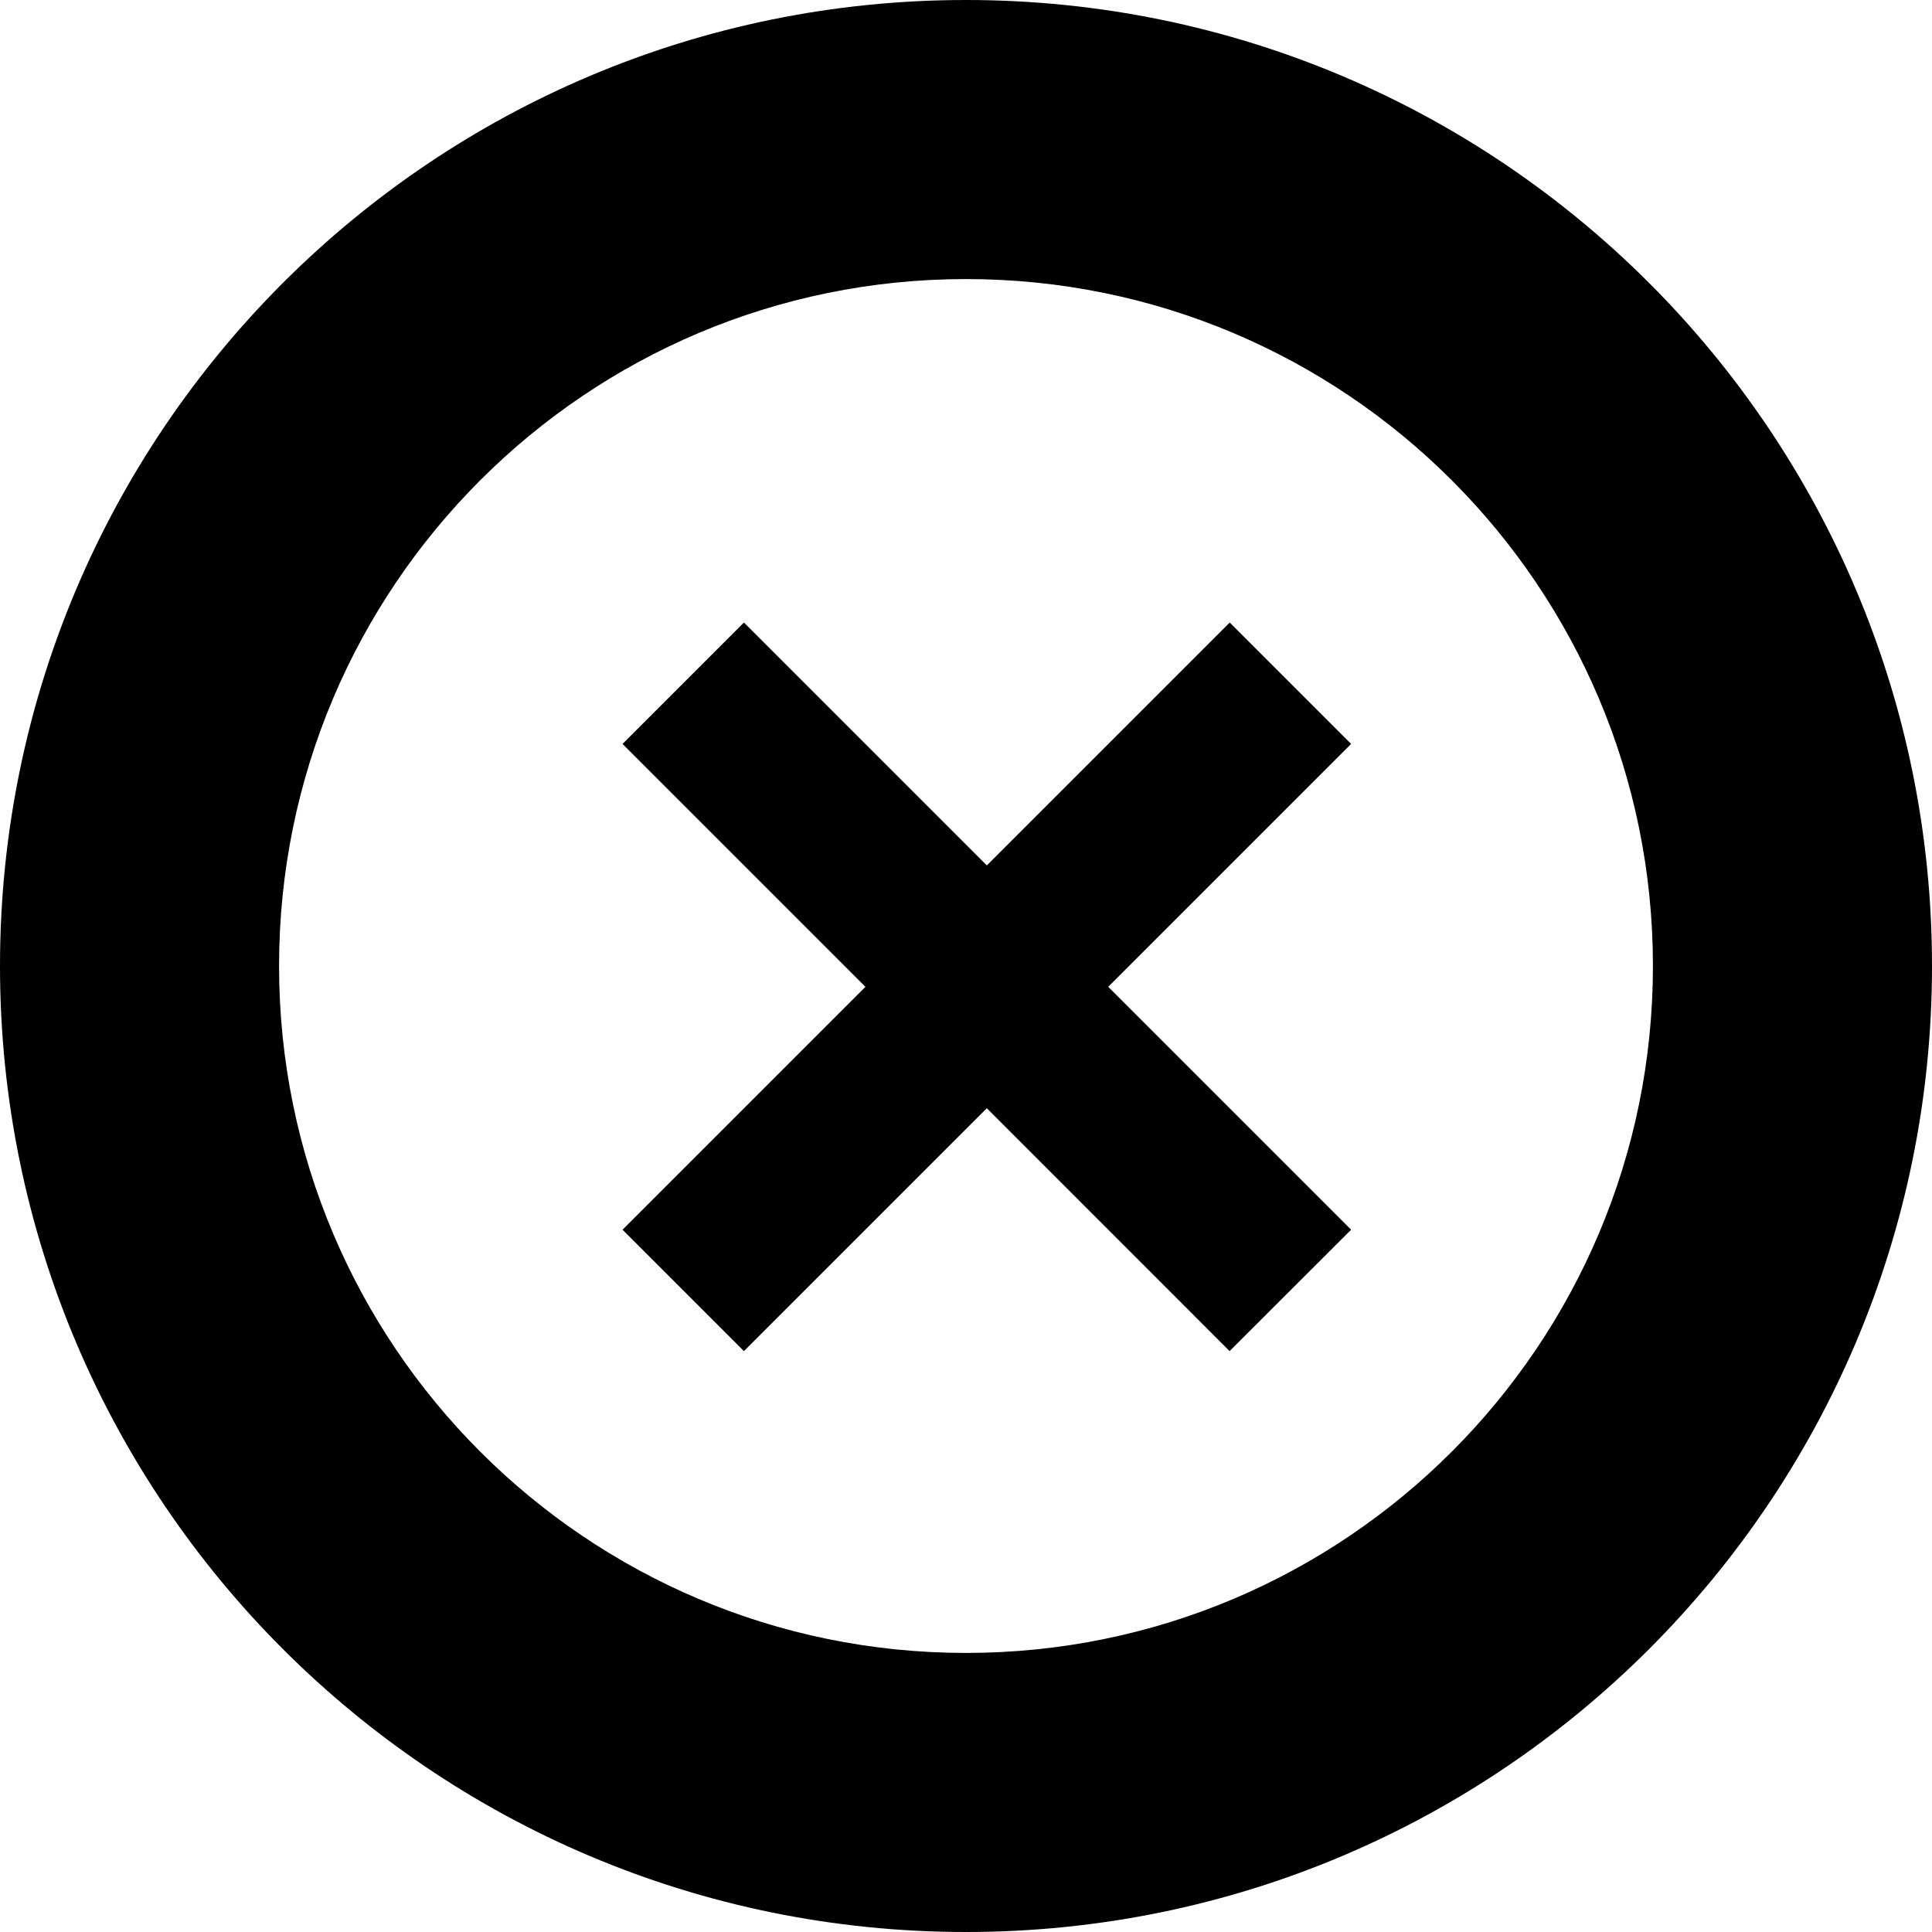
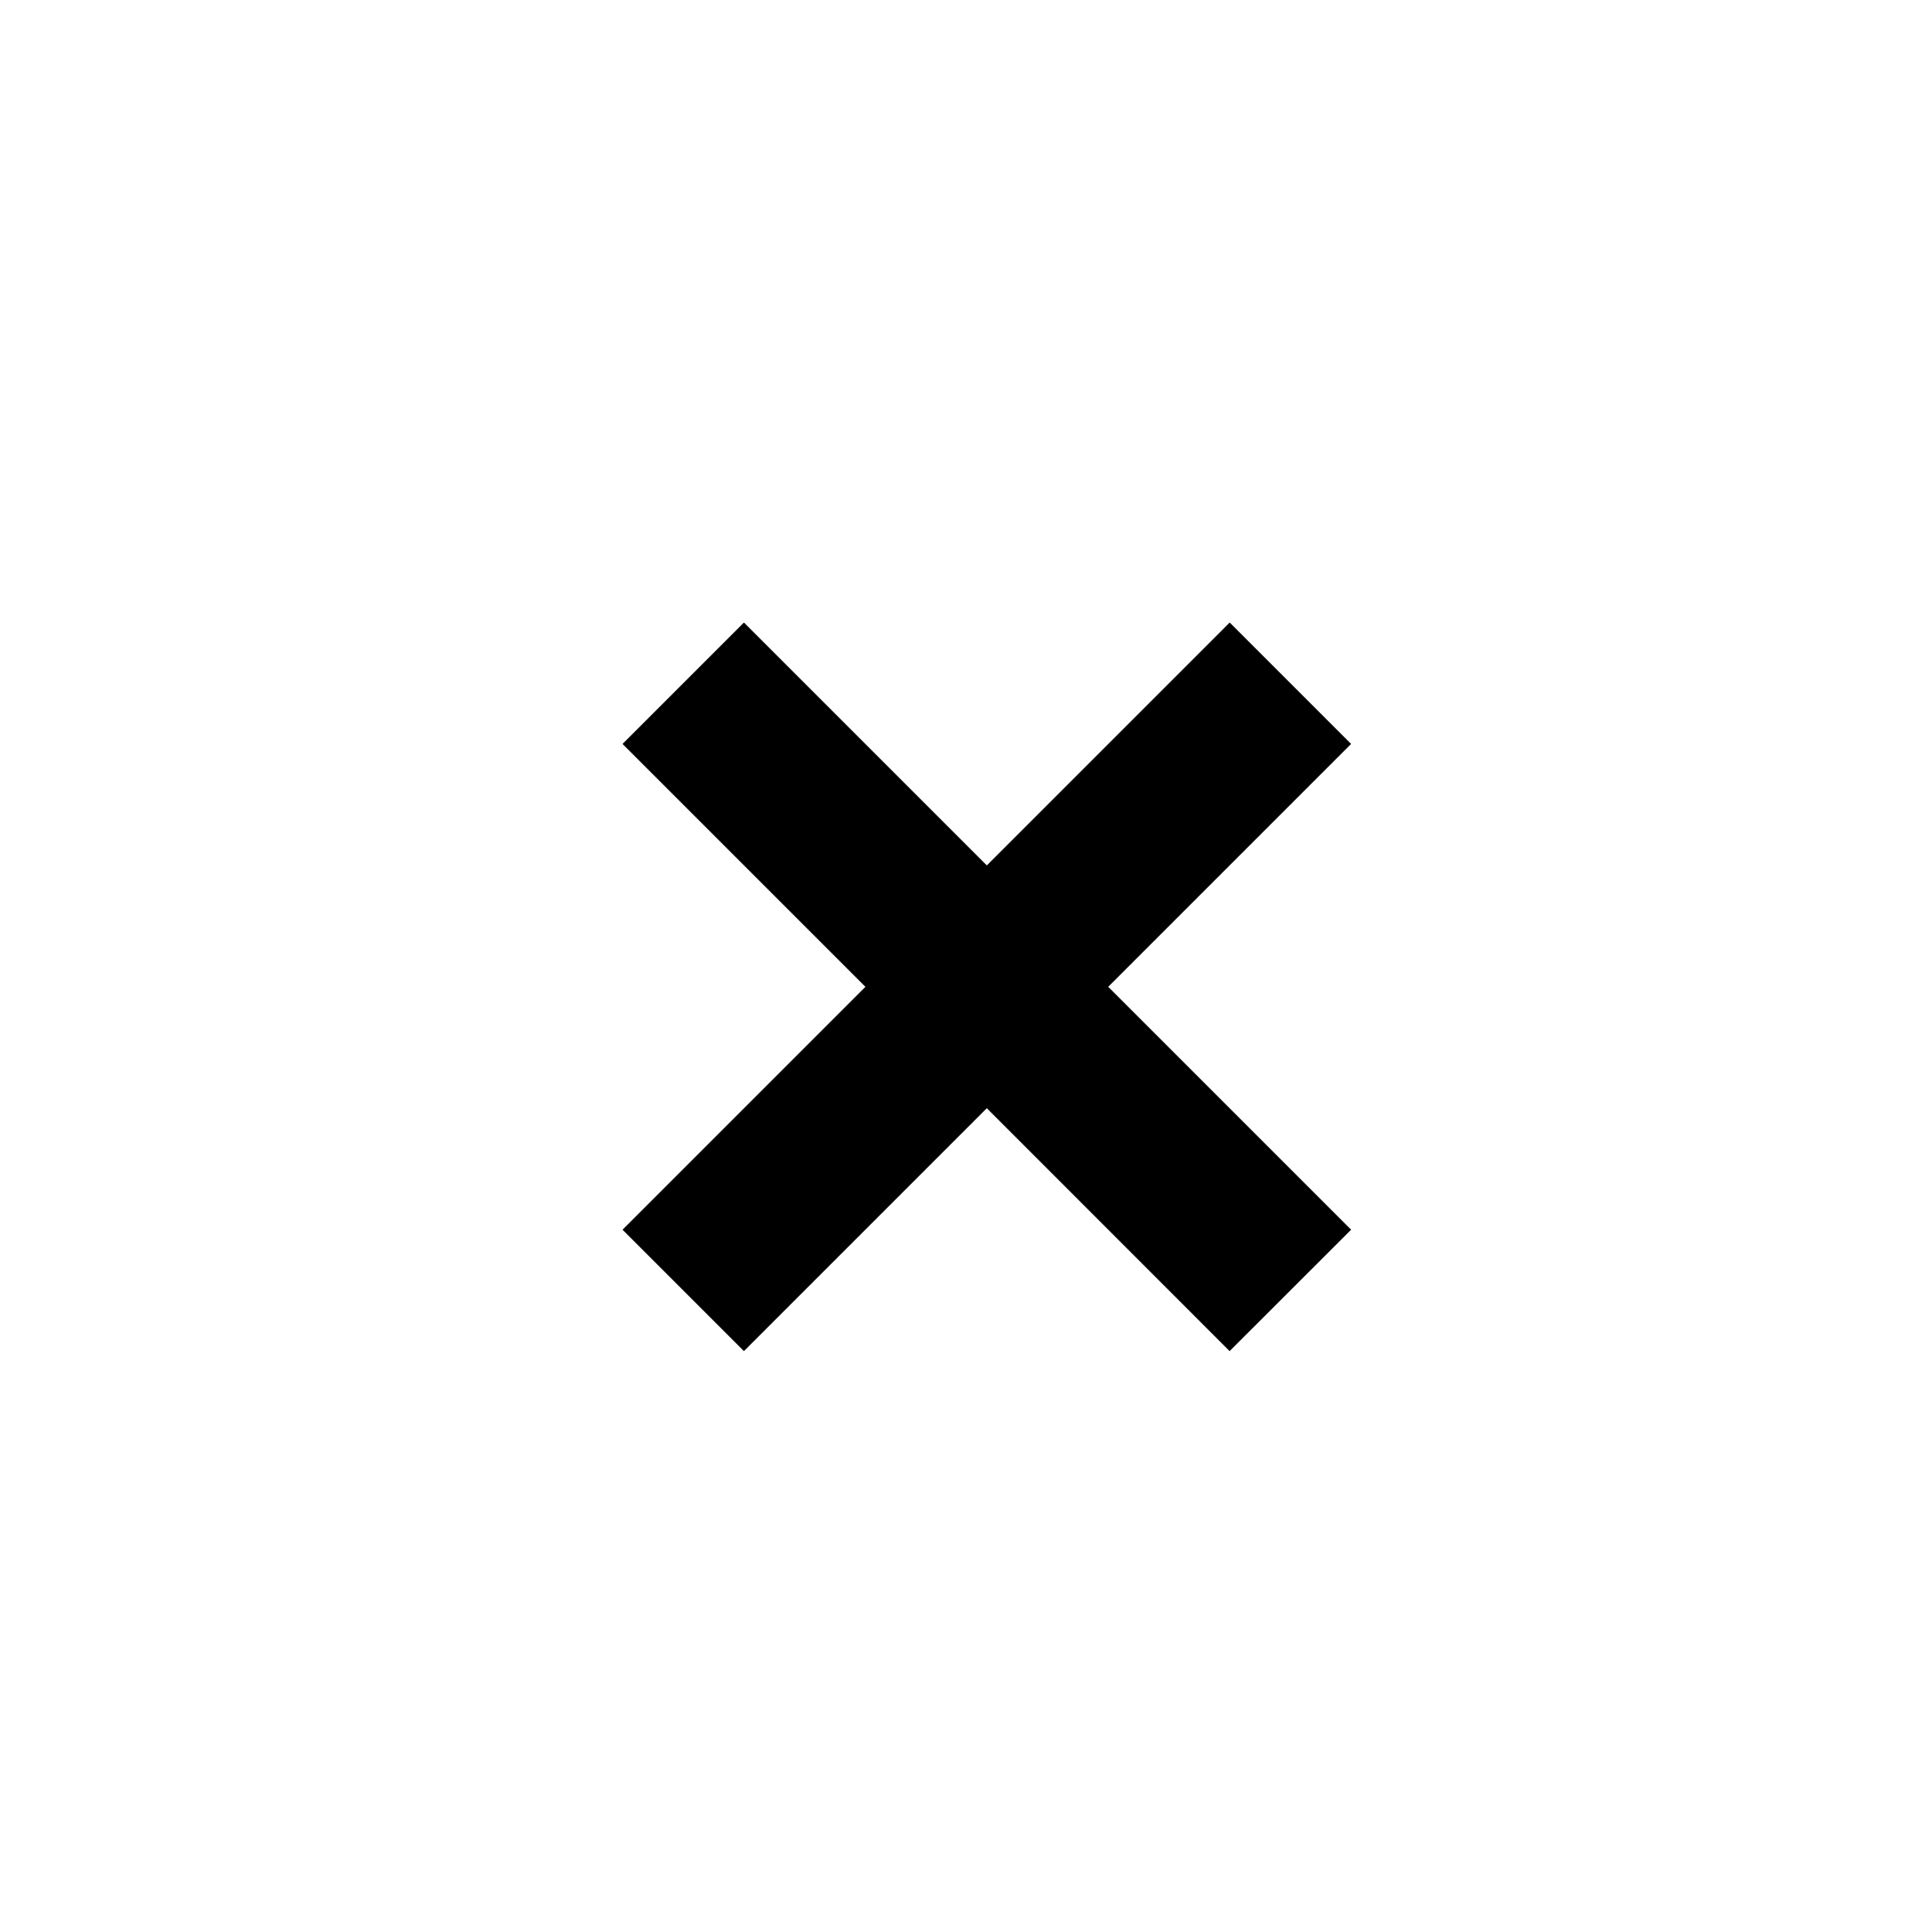
<svg xmlns="http://www.w3.org/2000/svg" width="18" height="18" viewBox="0 0 18 18" fill="none">
-   <path fill-rule="evenodd" clip-rule="evenodd" d="M9 18C13.971 18 18 13.971 18 9C18 4.029 13.971 0 9 0C4.029 0 0 4.029 0 9C0 13.971 4.029 18 9 18ZM9 15.4C12.535 15.4 15.4 12.534 15.4 9C15.4 5.465 12.535 2.6 9 2.6C5.465 2.6 2.6 5.465 2.6 9C2.6 12.534 5.465 15.4 9 15.4Z" fill="black" />
  <path fill-rule="evenodd" clip-rule="evenodd" d="M12.588 6.931L11.457 5.8L9.194 8.063L6.931 5.8L5.8 6.931L8.063 9.194L5.8 11.457L6.931 12.588L9.194 10.325L11.456 12.588L12.588 11.457L10.325 9.194L12.588 6.931Z" fill="black" />
</svg>